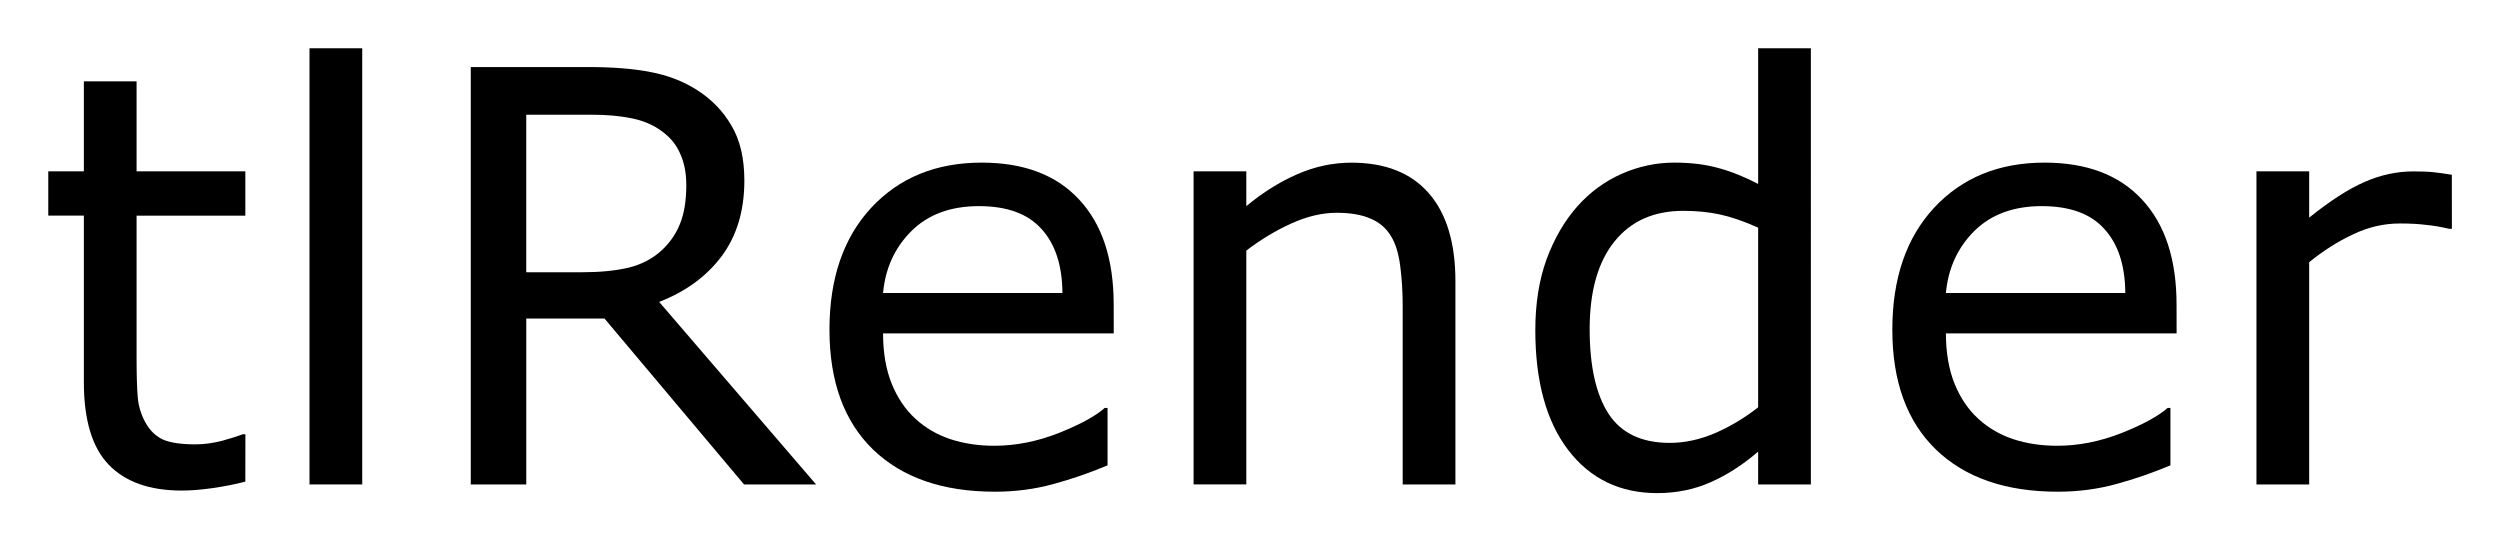
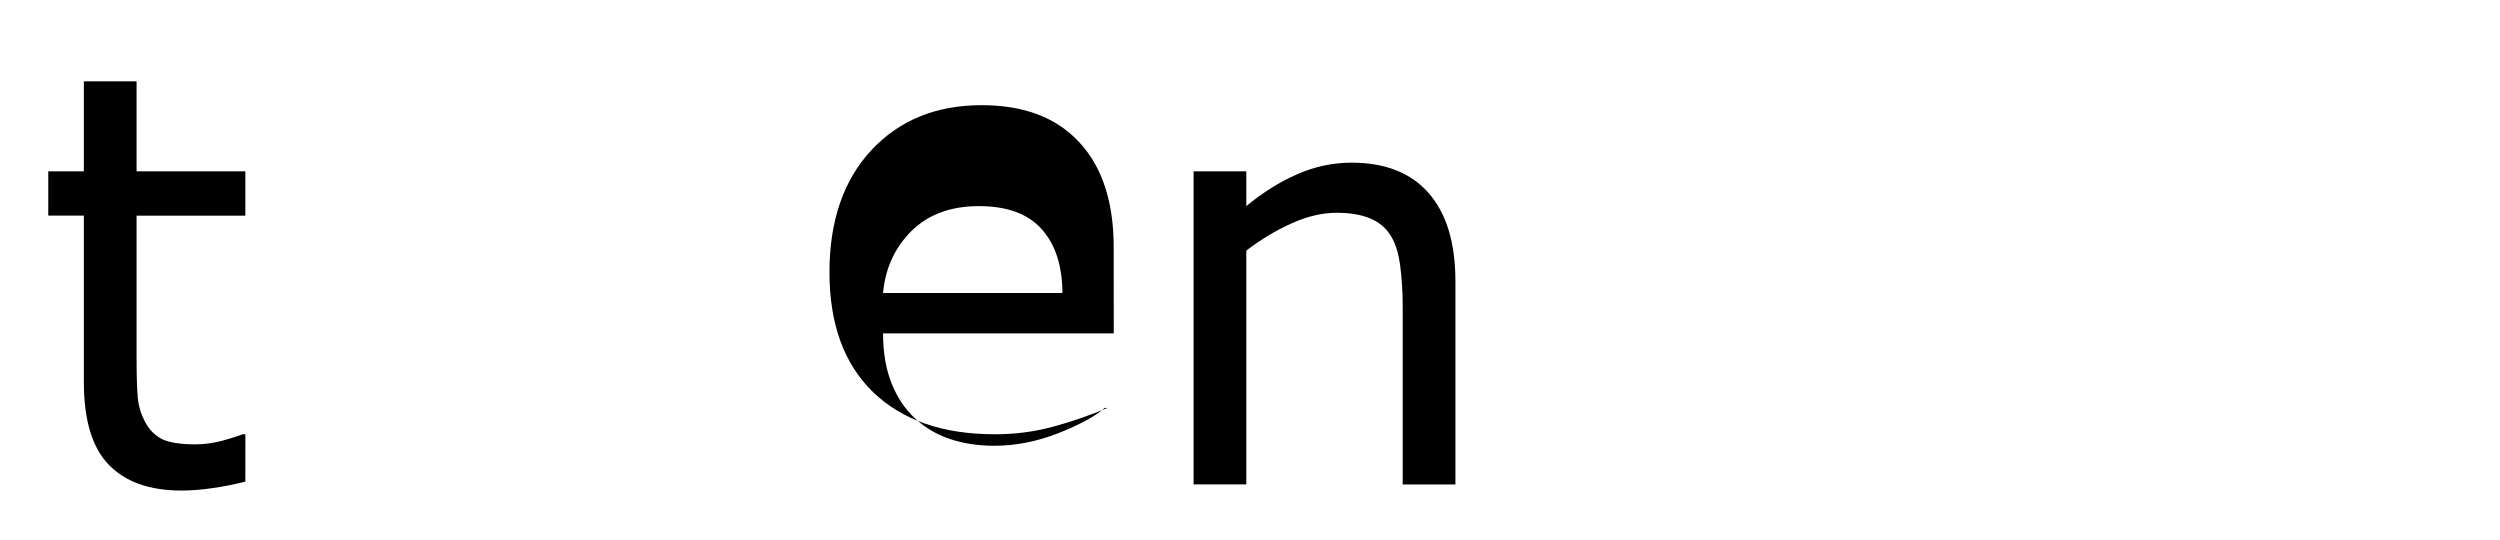
<svg xmlns="http://www.w3.org/2000/svg" role="img" viewBox="-0.89 -0.89 46.09 9.96">
  <title>tlRender logo</title>
  <g stroke-width=".265" transform="translate(-90.93 -63.692)">
    <path d="M94.563 71.681q-.274.072-.599.119-.32.046-.574.046-.884 0-1.344-.475-.46-.475-.46-1.524v-3.07h-.656v-.816h.656V64.302h.972v1.659h2.005v.817h-2.005v2.63q0 .455.021.713.021.253.145.475.114.207.31.305.202.093.61.093.238 0 .496-.067.258-.072.372-.119h.052z" />
-     <path d="M96.718 71.733h-.972v-8.041h.972z" />
-     <path d="M105.085 71.733h-1.328l-2.573-3.059h-1.442v3.059h-1.023v-7.695h2.155q.698 0 1.163.093.465.088.837.32.419.264.651.667.238.398.238 1.013 0 .832-.419 1.395-.419.558-1.152.842zm-2.393-5.529q0-.331-.119-.584-.114-.258-.382-.434-.222-.15-.527-.207-.305-.062-.718-.062h-1.204v2.904h1.034q.486 0 .847-.083.362-.088.615-.32.233-.217.341-.496.114-.284.114-.718z" />
-     <path d="M110.573 68.948h-4.253q0 .532.16.93.16.393.439.646.269.248.636.372.372.124.816.124.589 0 1.183-.233.599-.238.853-.465h.052v1.059q-.491.207-1.003.346-.512.14-1.075.14-1.437 0-2.243-.775-.806-.78-.806-2.212 0-1.416.77-2.248.775-.832 2.036-.832 1.168 0 1.798.682.636.682.636 1.938zm-.946-.744q-.005-.765-.388-1.183-.377-.419-1.152-.419-.78 0-1.245.46-.46.46-.522 1.142z" />
+     <path d="M110.573 68.948h-4.253q0 .532.16.93.16.393.439.646.269.248.636.372.372.124.816.124.589 0 1.183-.233.599-.238.853-.465h.052q-.491.207-1.003.346-.512.14-1.075.14-1.437 0-2.243-.775-.806-.78-.806-2.212 0-1.416.77-2.248.775-.832 2.036-.832 1.168 0 1.798.682.636.682.636 1.938zm-.946-.744q-.005-.765-.388-1.183-.377-.419-1.152-.419-.78 0-1.245.46-.46.46-.522 1.142z" />
    <path d="M116.872 71.733h-.972v-3.287q0-.398-.046-.744-.046-.351-.171-.548-.129-.217-.372-.32-.243-.109-.63-.109-.398 0-.832.196-.434.196-.832.501v4.31h-.972V65.961h.972v.641q.455-.377.941-.589.486-.212.997-.212.935 0 1.426.563.491.563.491 1.623z" />
-     <path d="M123.425 71.733h-.972v-.605q-.419.362-.873.563-.455.202-.987.202-1.034 0-1.643-.796-.605-.796-.605-2.207 0-.734.207-1.307.212-.574.568-.977.351-.393.816-.599.47-.207.972-.207.455 0 .806.098.351.093.739.295v-2.501h.972zm-.972-1.421V66.999q-.393-.176-.703-.243-.31-.067-.677-.067-.816 0-1.271.568-.455.568-.455 1.612 0 1.028.351 1.566.351.532 1.127.532.413 0 .837-.181.424-.186.791-.475z" />
-     <path d="M130.168 68.948h-4.253q0 .532.16.93.16.393.439.646.269.248.636.372.372.124.816.124.589 0 1.183-.233.599-.238.853-.465h.052v1.059q-.491.207-1.003.346-.512.14-1.075.14-1.437 0-2.243-.775-.806-.78-.806-2.212 0-1.416.77-2.248.775-.832 2.036-.832 1.168 0 1.798.682.636.682.636 1.938zm-.946-.744q-.005-.765-.388-1.183-.377-.419-1.152-.419-.78 0-1.245.46-.46.46-.522 1.142z" />
-     <path d="M135.243 67.02h-.052q-.217-.052-.424-.072-.202-.026-.481-.026-.45 0-.868.202-.419.196-.806.512v4.098h-.972V65.961h.972v.853q.579-.465 1.018-.656.444-.196.904-.196.253 0 .367.015.114.01.341.047z" />
  </g>
</svg>